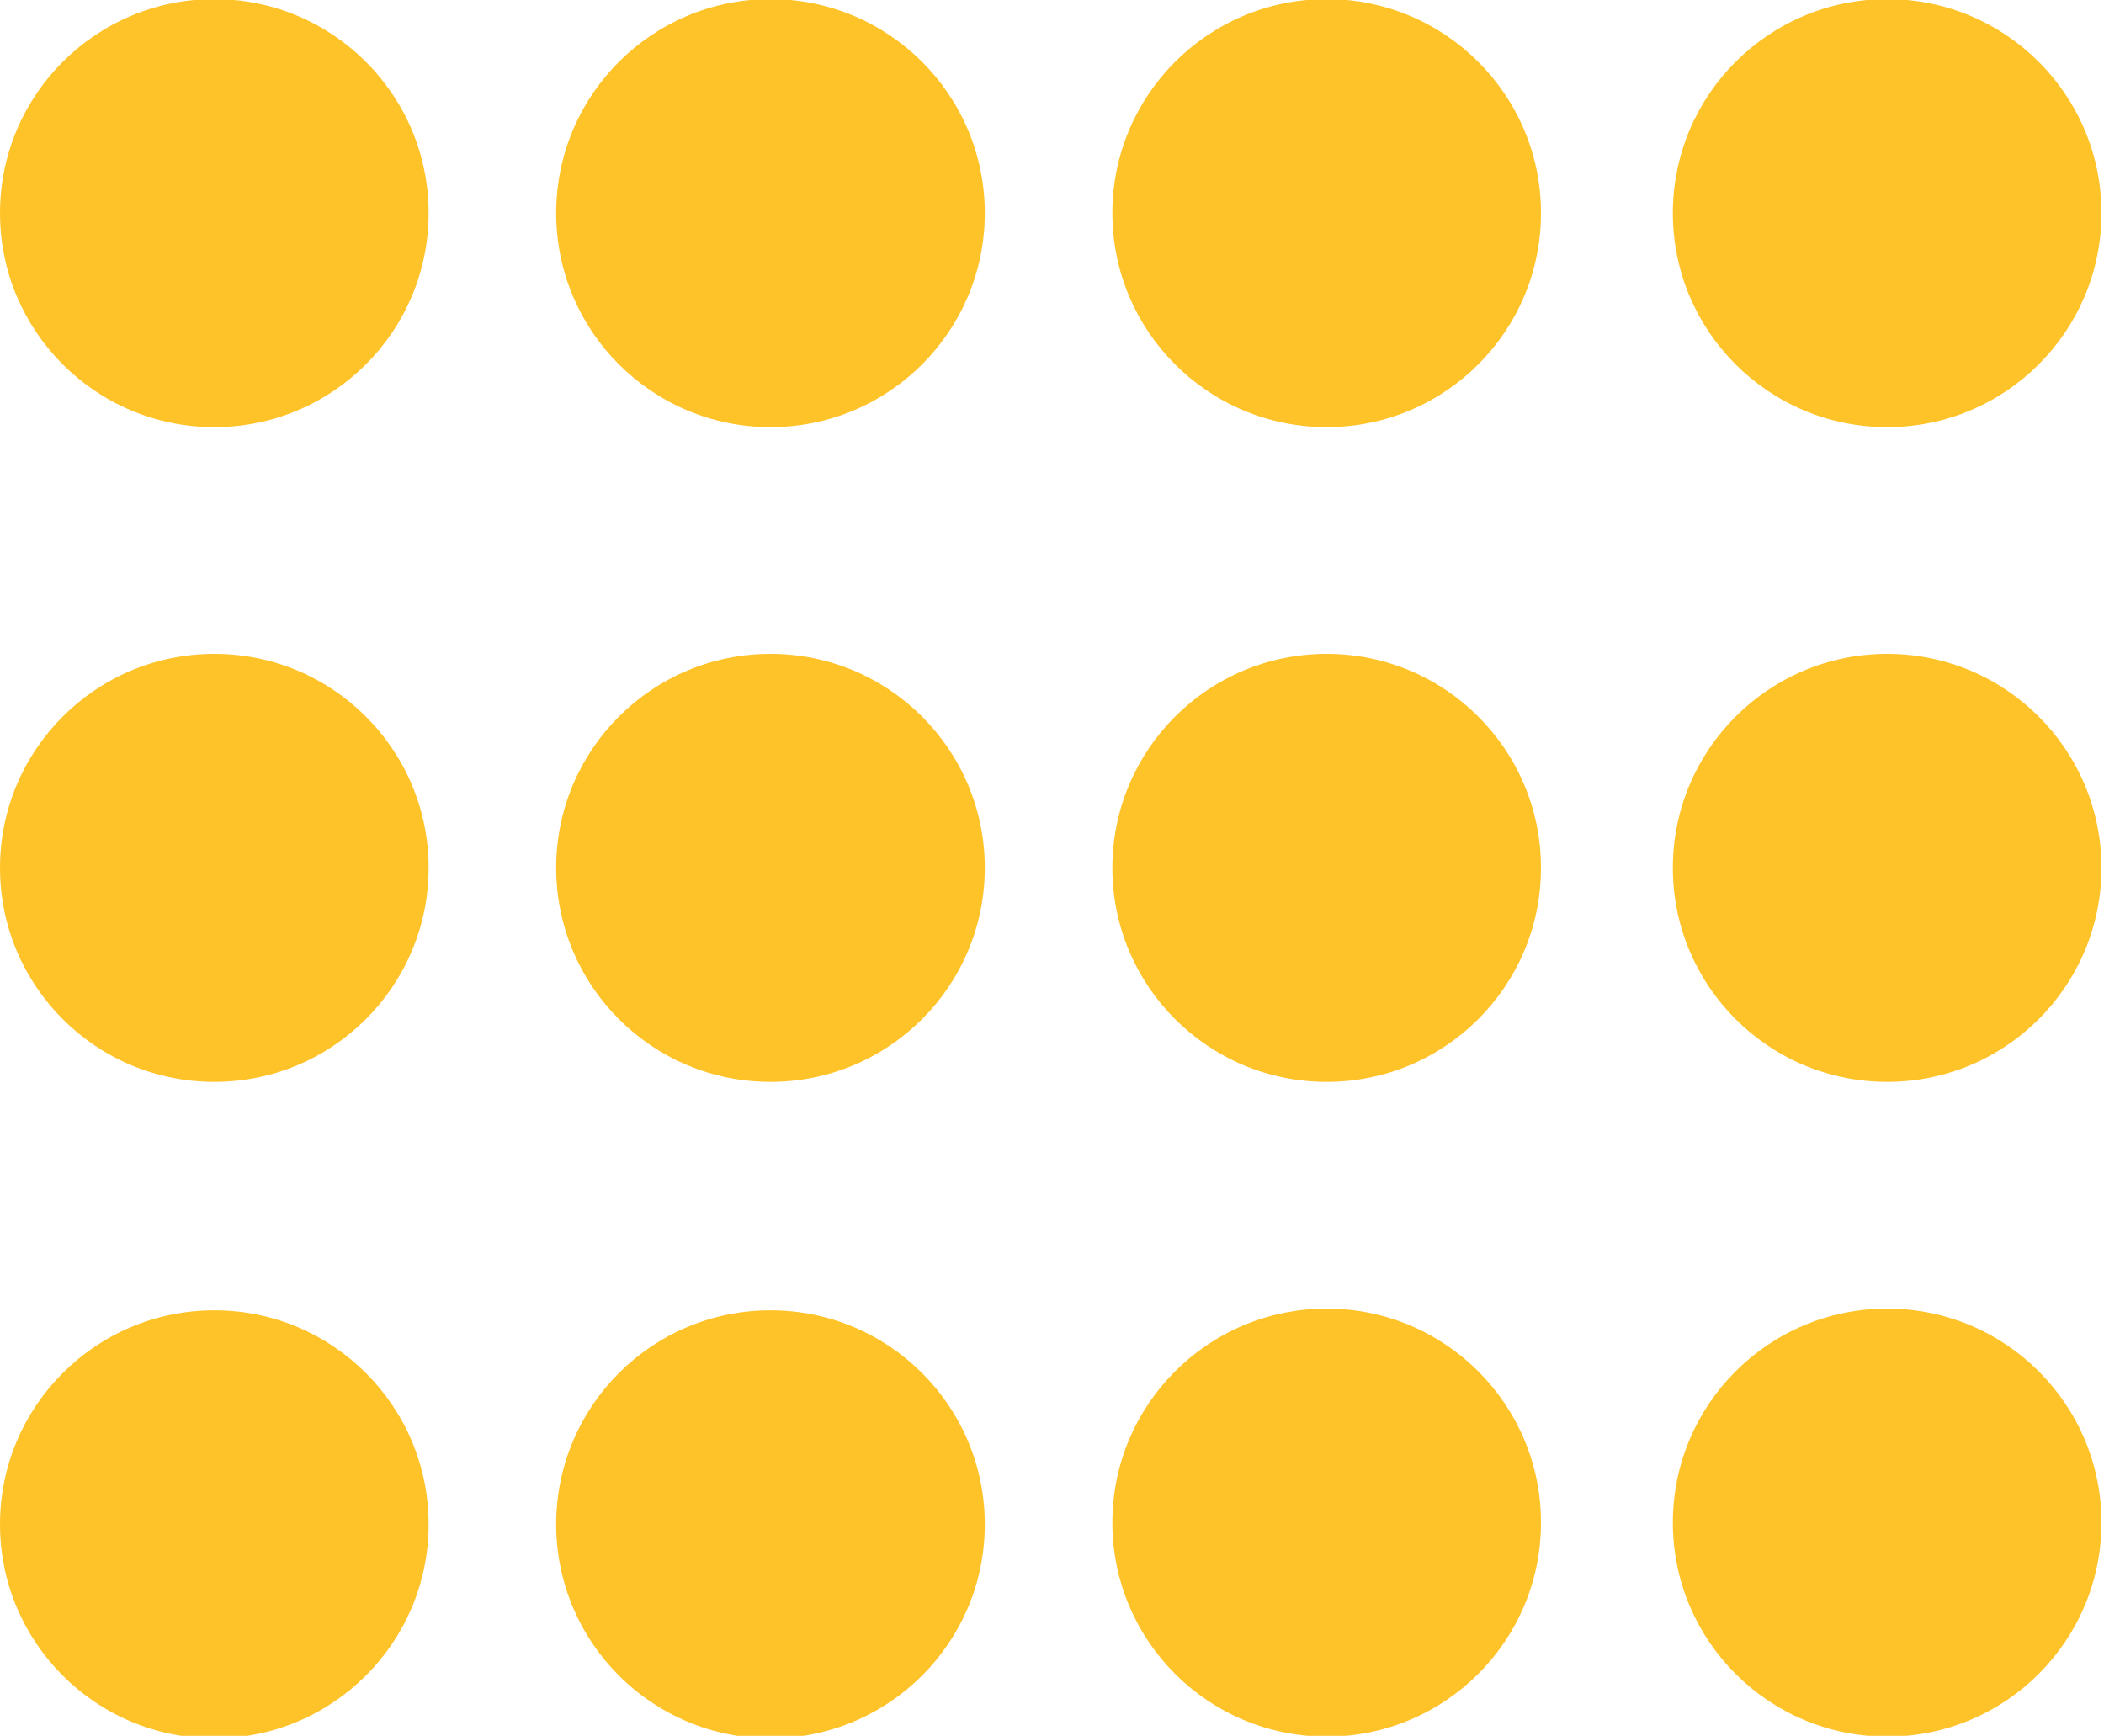
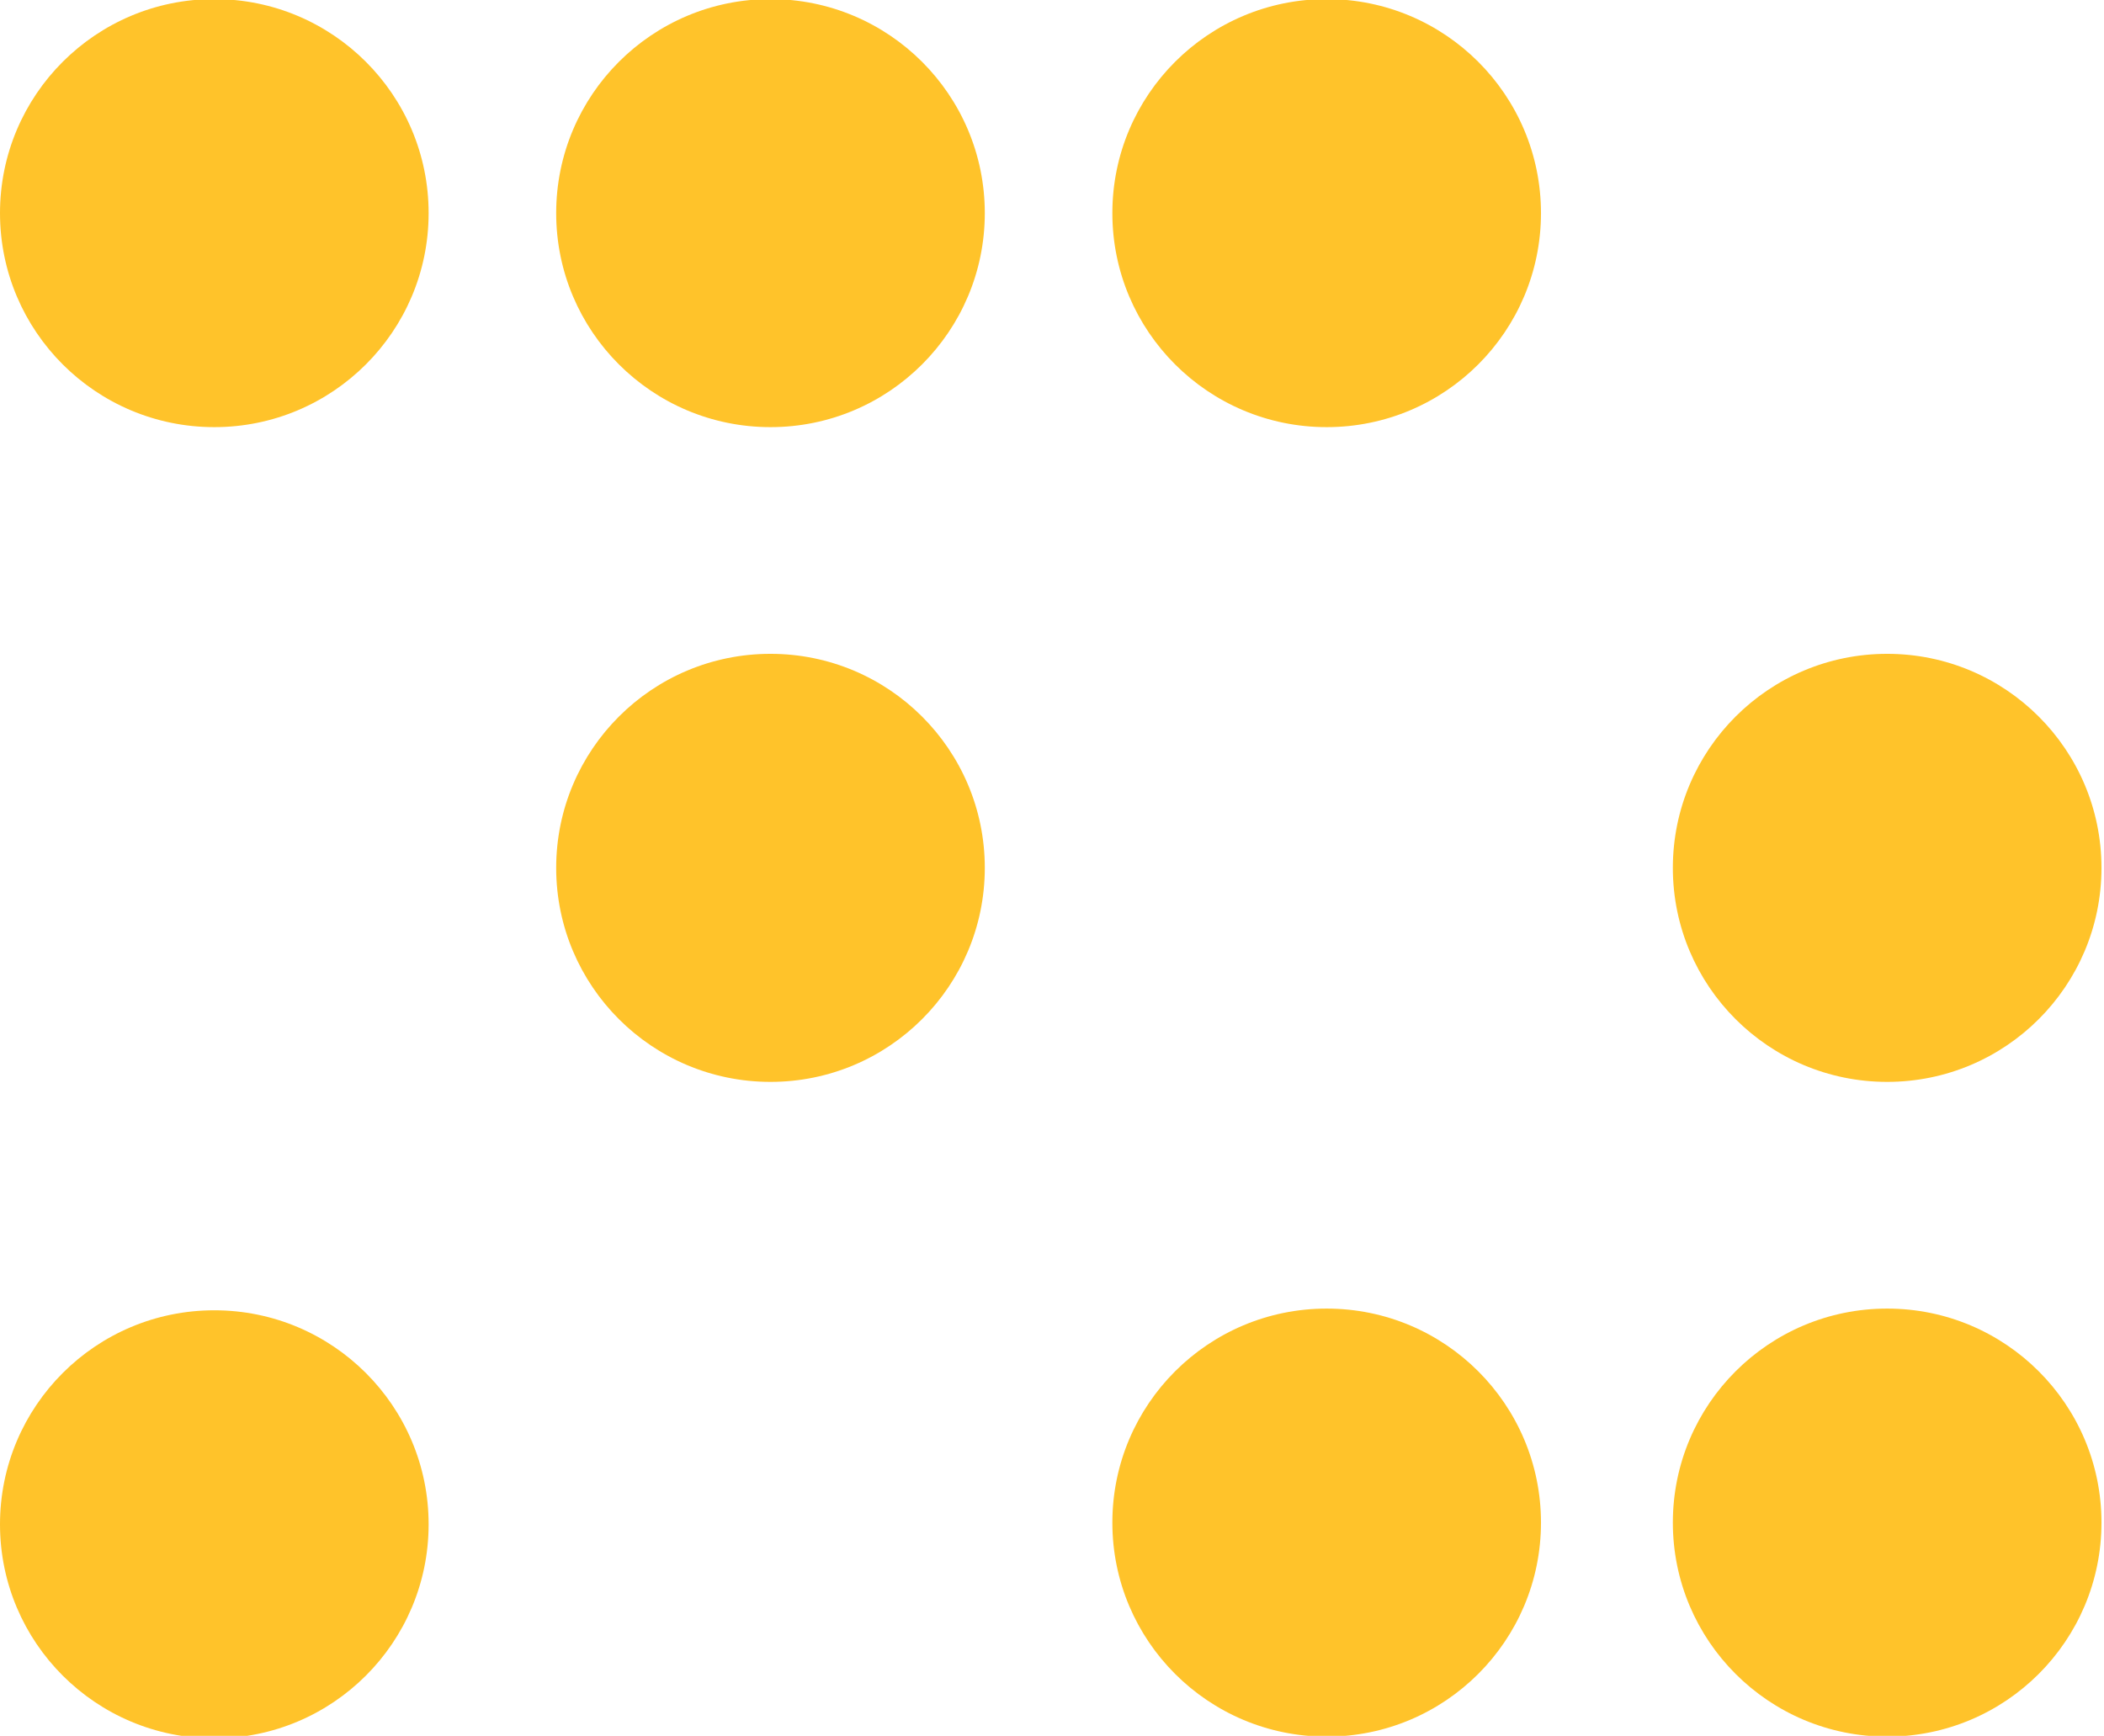
<svg xmlns="http://www.w3.org/2000/svg" width="406" height="335" viewBox="0 0 406 335" fill="none">
  <g clip-path="url(#clip0_99_984)">
    <path d="M256.002 82.433C278.842 82.433 297.357 63.941 297.357 41.128C297.357 18.316 278.842 -0.177 256.002 -0.177C233.163 -0.177 214.648 18.316 214.648 41.128C214.648 63.941 233.163 82.433 256.002 82.433Z" fill="#FFC32A" />
-     <path d="M364.158 82.433C386.998 82.433 405.513 63.941 405.513 41.128C405.513 18.316 386.998 -0.177 364.158 -0.177C341.319 -0.177 322.803 18.316 322.803 41.128C322.803 63.941 341.319 82.433 364.158 82.433Z" fill="#FFC32A" />
    <path d="M148.679 82.433C171.518 82.433 190.033 63.941 190.033 41.128C190.033 18.316 171.518 -0.177 148.679 -0.177C125.839 -0.177 107.324 18.316 107.324 41.128C107.324 63.941 125.839 82.433 148.679 82.433Z" fill="#FFC32A" />
    <path d="M41.355 82.433C64.194 82.433 82.709 63.941 82.709 41.128C82.709 18.316 64.194 -0.177 41.355 -0.177C18.515 -0.177 0 18.316 0 41.128C0 63.941 18.515 82.433 41.355 82.433Z" fill="#FFC32A" />
    <path d="M364.158 208.794C386.997 208.794 405.512 190.301 405.512 167.489C405.512 144.676 386.997 126.183 364.158 126.183C341.318 126.183 322.803 144.676 322.803 167.489C322.803 190.301 341.318 208.794 364.158 208.794Z" fill="#FFC32A" />
-     <path d="M256.002 208.794C278.842 208.794 297.357 190.301 297.357 167.489C297.357 144.676 278.842 126.183 256.002 126.183C233.163 126.183 214.648 144.676 214.648 167.489C214.648 190.301 233.163 208.794 256.002 208.794Z" fill="#FFC32A" />
-     <path d="M41.355 208.794C64.194 208.794 82.709 190.301 82.709 167.489C82.709 144.676 64.194 126.183 41.355 126.183C18.515 126.183 0 144.676 0 167.489C0 190.301 18.515 208.794 41.355 208.794Z" fill="#FFC32A" />
    <path d="M148.678 208.794C171.518 208.794 190.033 190.301 190.033 167.489C190.033 144.676 171.518 126.183 148.678 126.183C125.839 126.183 107.324 144.676 107.324 167.489C107.324 190.301 125.839 208.794 148.678 208.794Z" fill="#FFC32A" />
    <path d="M364.158 335.154C386.998 335.154 405.513 316.661 405.513 293.849C405.513 271.037 386.998 252.544 364.158 252.544C341.319 252.544 322.803 271.037 322.803 293.849C322.803 316.661 341.319 335.154 364.158 335.154Z" fill="#FFC32A" />
    <path d="M256.002 335.154C278.842 335.154 297.357 316.661 297.357 293.849C297.357 271.037 278.842 252.544 256.002 252.544C233.163 252.544 214.648 271.037 214.648 293.849C214.648 316.661 233.163 335.154 256.002 335.154Z" fill="#FFC32A" />
-     <path d="M148.678 335.483C171.518 335.483 190.033 316.99 190.033 294.178C190.033 271.366 171.518 252.873 148.678 252.873C125.839 252.873 107.324 271.366 107.324 294.178C107.324 316.99 125.839 335.483 148.678 335.483Z" fill="#FFC32A" />
    <path d="M41.355 335.483C64.194 335.483 82.709 316.99 82.709 294.178C82.709 271.366 64.194 252.873 41.355 252.873C18.515 252.873 0 271.366 0 294.178C0 316.99 18.515 335.483 41.355 335.483Z" fill="#FFC32A" />
  </g>
  <defs>
    <clipPath id="clip0_99_984">
      <rect width="406" height="335" fill="white" />
    </clipPath>
  </defs>
</svg>